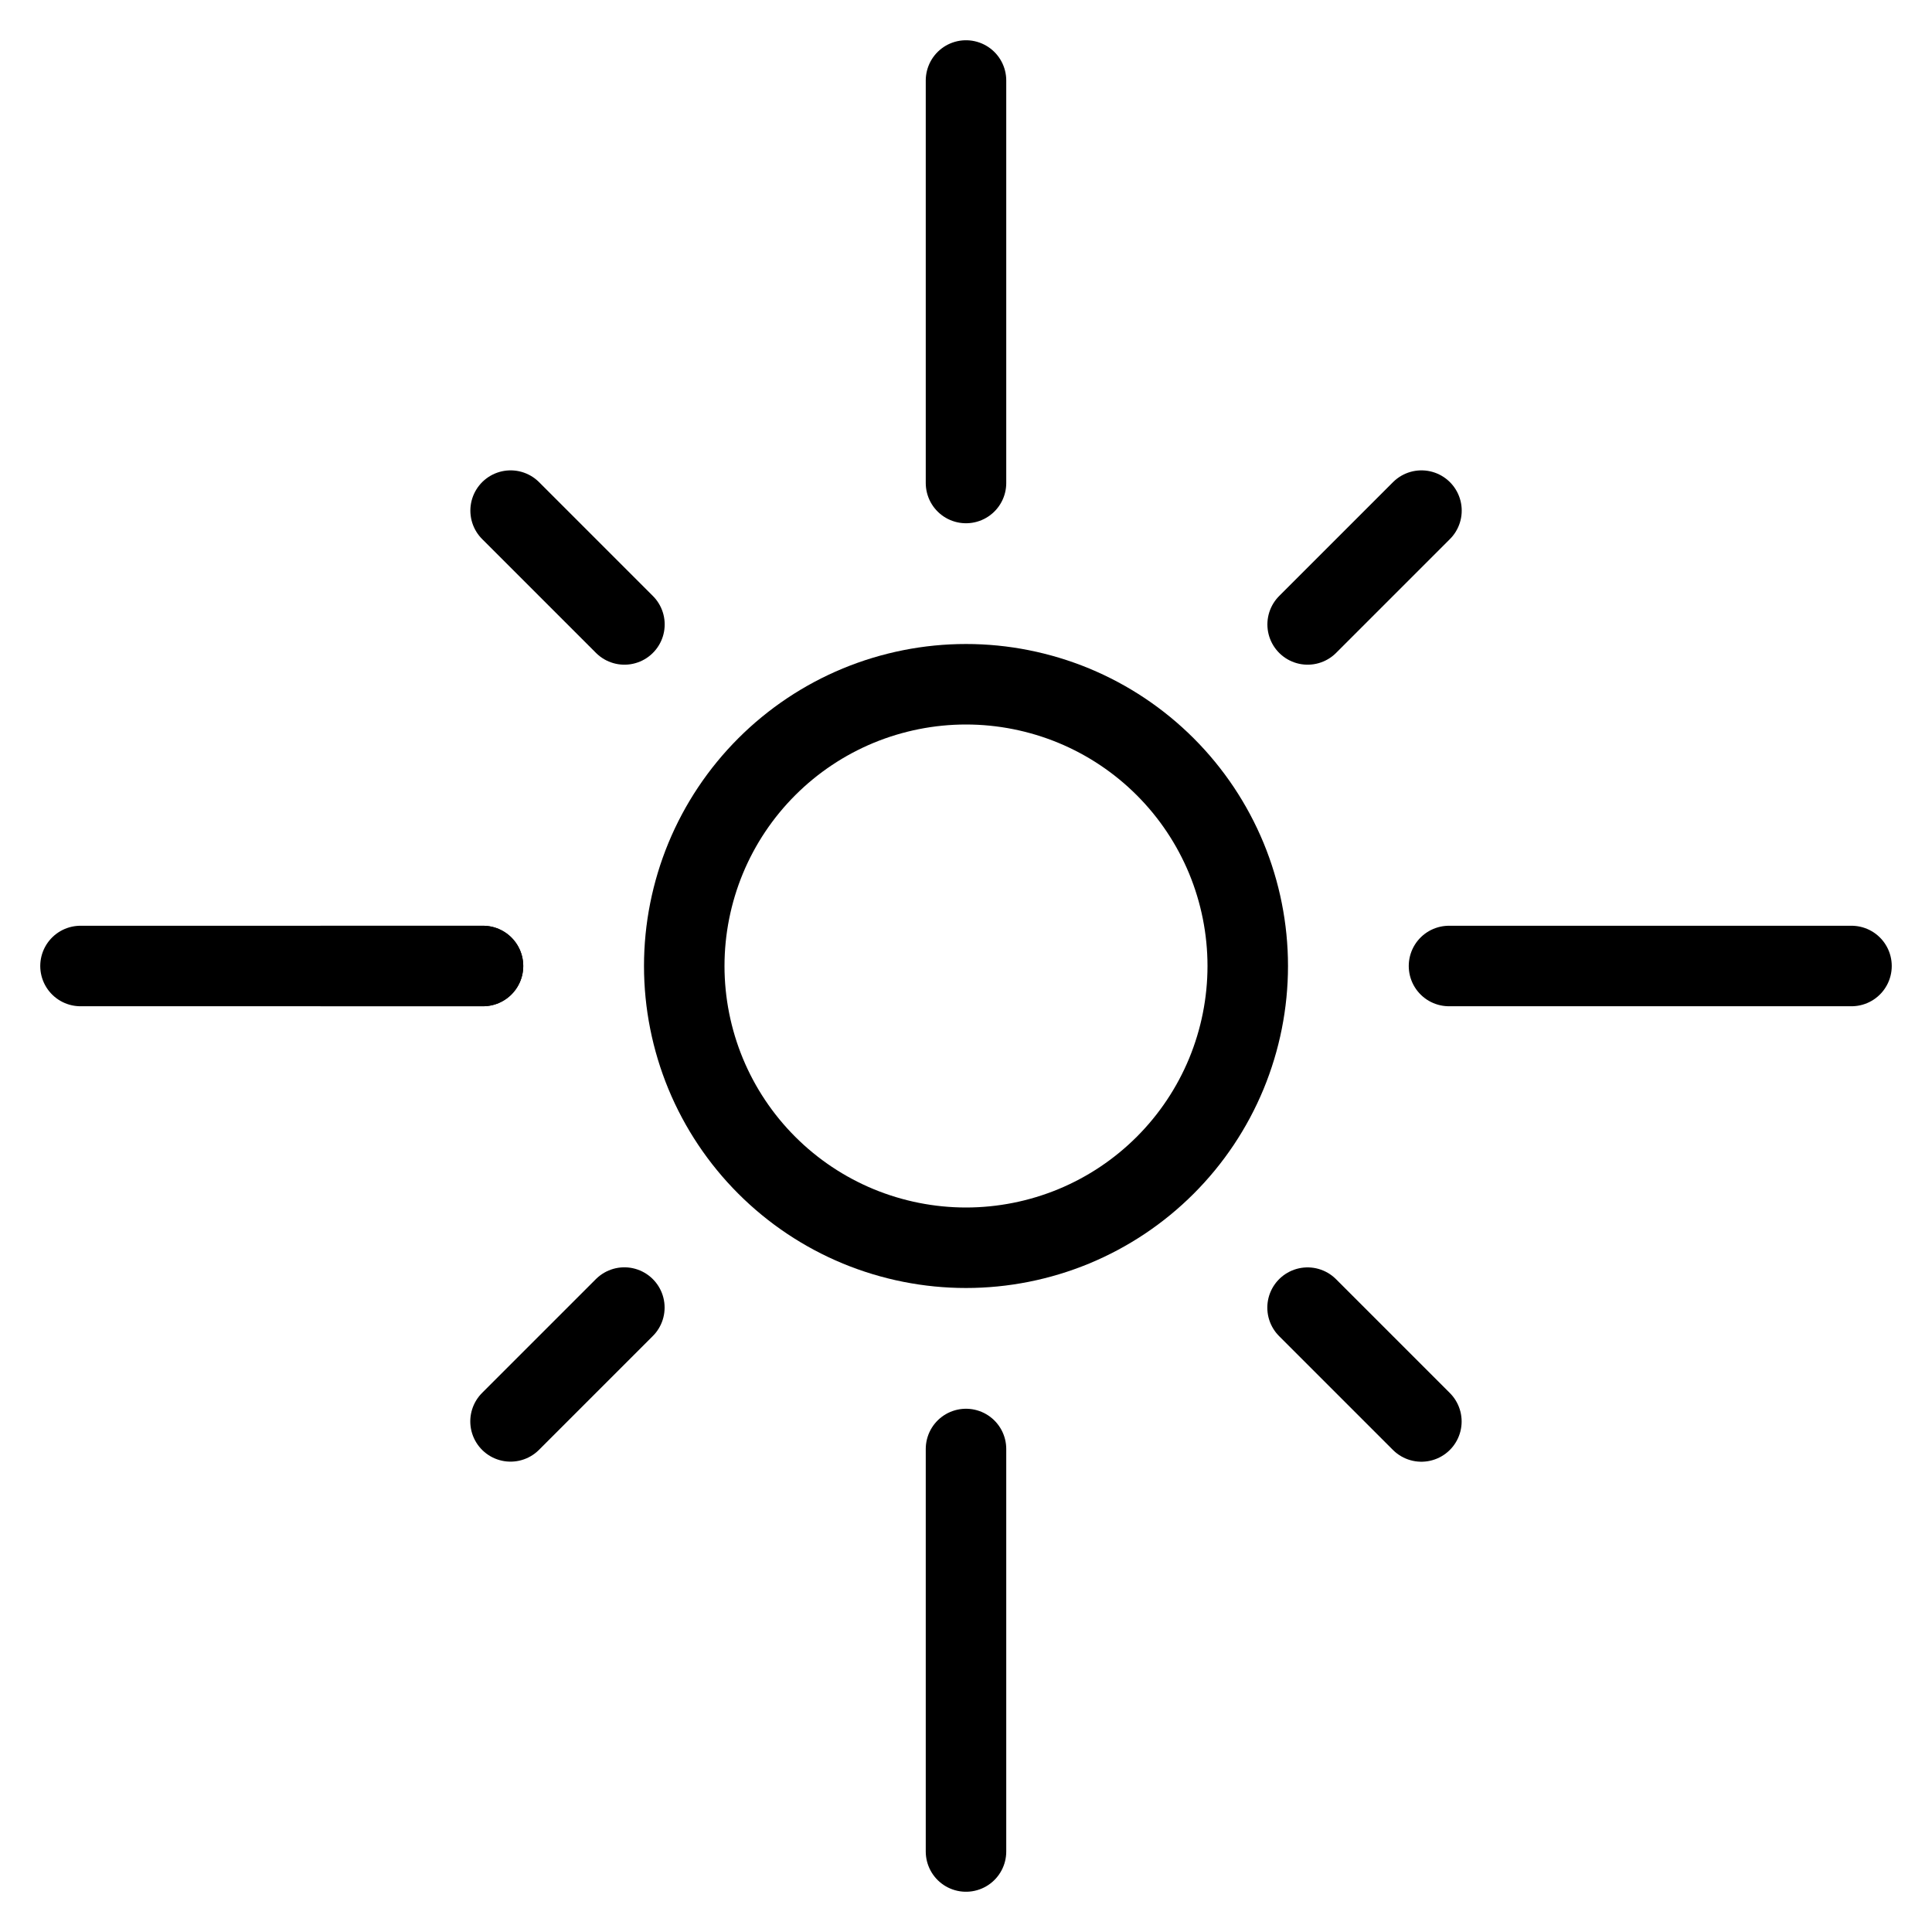
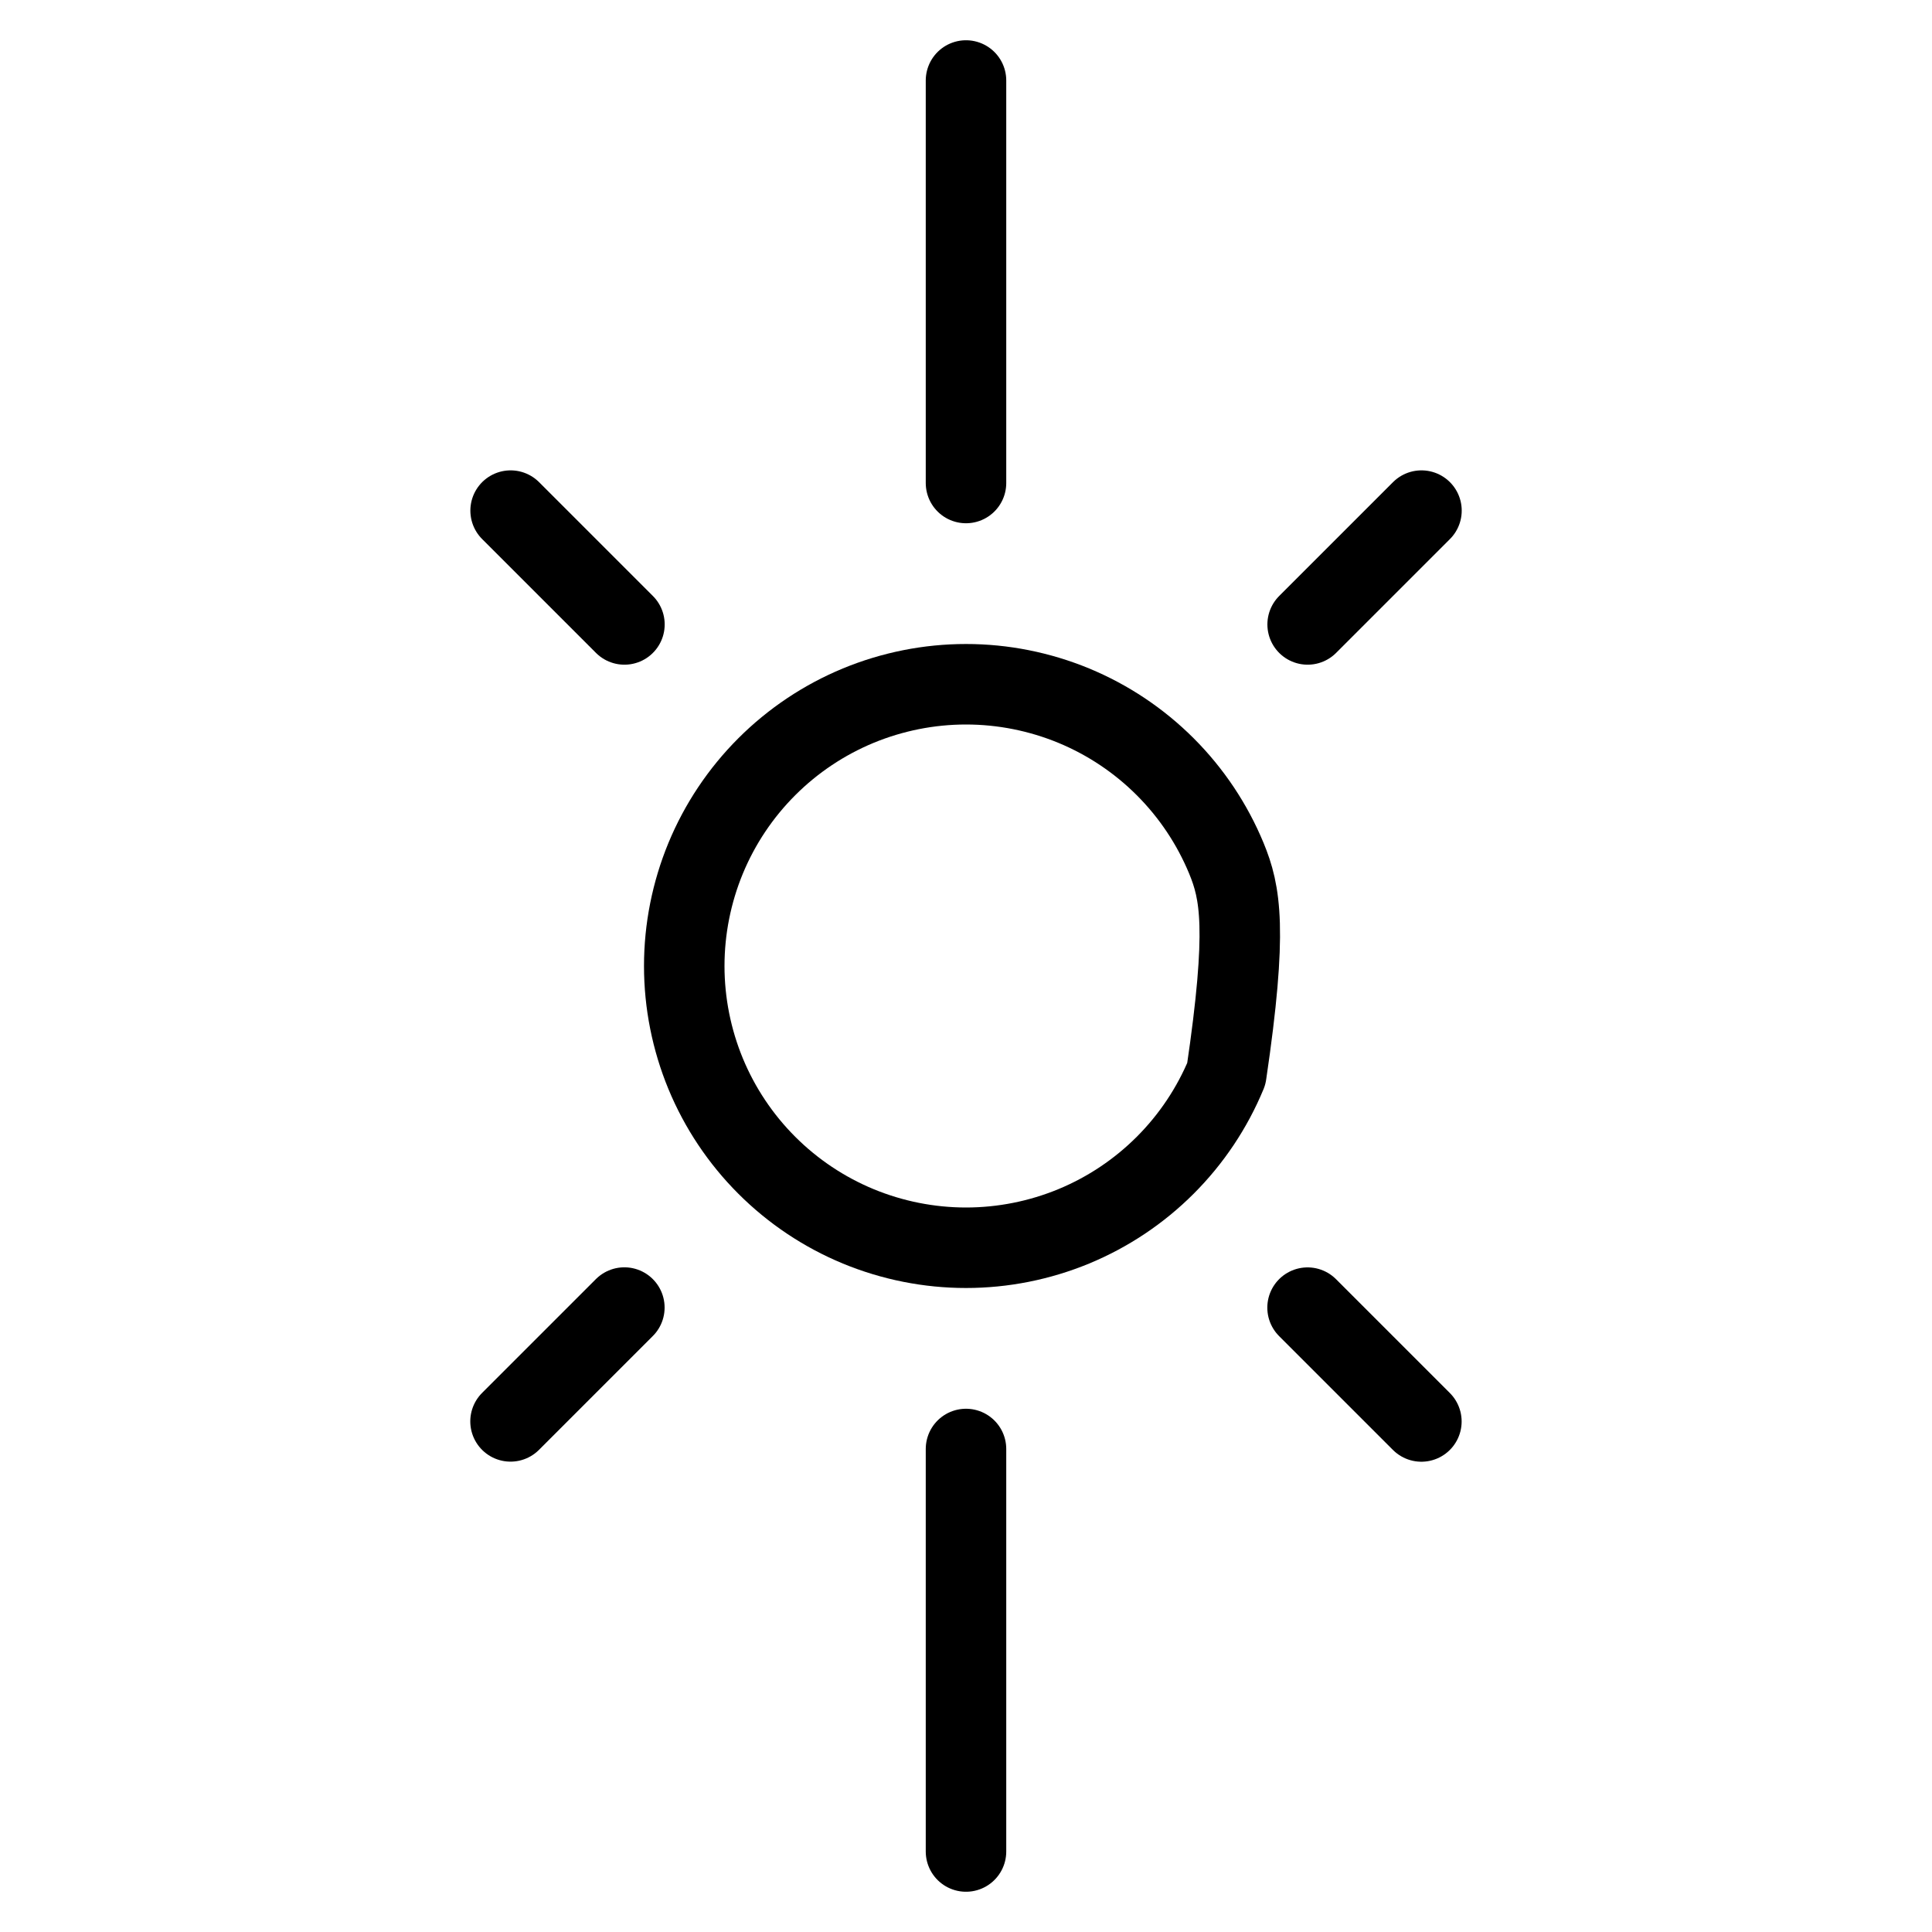
<svg xmlns="http://www.w3.org/2000/svg" width="24" height="24" viewBox="0 0 24 24" fill="none">
  <g clip-path="url(#clip0_5064_238833)">
-     <path d="M8.5 12C8.5 12.46 8.591 12.915 8.766 13.339C8.942 13.764 9.2 14.15 9.525 14.475C9.85 14.8 10.236 15.058 10.661 15.234C11.085 15.409 11.54 15.5 12 15.5C12.46 15.5 12.915 15.409 13.339 15.234C13.764 15.058 14.15 14.8 14.475 14.475C14.8 14.15 15.058 13.764 15.234 13.339C15.409 12.915 15.5 12.46 15.5 12C15.5 11.54 15.409 11.085 15.234 10.661C15.058 10.236 14.8 9.85 14.475 9.525C14.15 9.2 13.764 8.942 13.339 8.766C12.915 8.591 12.46 8.5 12 8.5C11.54 8.5 11.085 8.591 10.661 8.766C10.236 8.942 9.85 9.2 9.525 9.525C9.2 9.85 8.942 10.236 8.766 10.661C8.591 11.085 8.5 11.54 8.5 12V12Z" stroke="black" stroke-linecap="round" stroke-linejoin="round" />
+     <path d="M8.5 12C8.5 12.46 8.591 12.915 8.766 13.339C8.942 13.764 9.2 14.15 9.525 14.475C9.85 14.8 10.236 15.058 10.661 15.234C11.085 15.409 11.54 15.5 12 15.5C12.46 15.5 12.915 15.409 13.339 15.234C13.764 15.058 14.15 14.8 14.475 14.475C14.8 14.15 15.058 13.764 15.234 13.339C15.5 11.54 15.409 11.085 15.234 10.661C15.058 10.236 14.8 9.85 14.475 9.525C14.15 9.2 13.764 8.942 13.339 8.766C12.915 8.591 12.46 8.5 12 8.5C11.54 8.5 11.085 8.591 10.661 8.766C10.236 8.942 9.85 9.2 9.525 9.525C9.2 9.85 8.942 10.236 8.766 10.661C8.591 11.085 8.5 11.54 8.5 12V12Z" stroke="black" stroke-linecap="round" stroke-linejoin="round" />
    <path d="M12 1V6" stroke="black" stroke-linecap="round" stroke-linejoin="round" />
    <path d="M12 18V23" stroke="black" stroke-linecap="round" stroke-linejoin="round" />
-     <path d="M18 12H23" stroke="black" stroke-linecap="round" stroke-linejoin="round" />
-     <path d="M1 12H6" stroke="black" stroke-linecap="round" stroke-linejoin="round" />
    <path d="M6.343 6.343L7.757 7.757" stroke="black" stroke-linecap="round" stroke-linejoin="round" />
-     <path d="M4 12H6" stroke="black" stroke-linecap="round" stroke-linejoin="round" />
    <path d="M17.657 17.658L16.243 16.244" stroke="black" stroke-linecap="round" stroke-linejoin="round" />
    <path d="M6.342 17.657L7.756 16.243" stroke="black" stroke-linecap="round" stroke-linejoin="round" />
    <path d="M17.658 6.343L16.244 7.757" stroke="black" stroke-linecap="round" stroke-linejoin="round" />
  </g>
  <defs>
    <clipPath id="clip0_5064_238833">
      <rect width="24" height="24" fill="white" />
    </clipPath>
  </defs>
</svg>